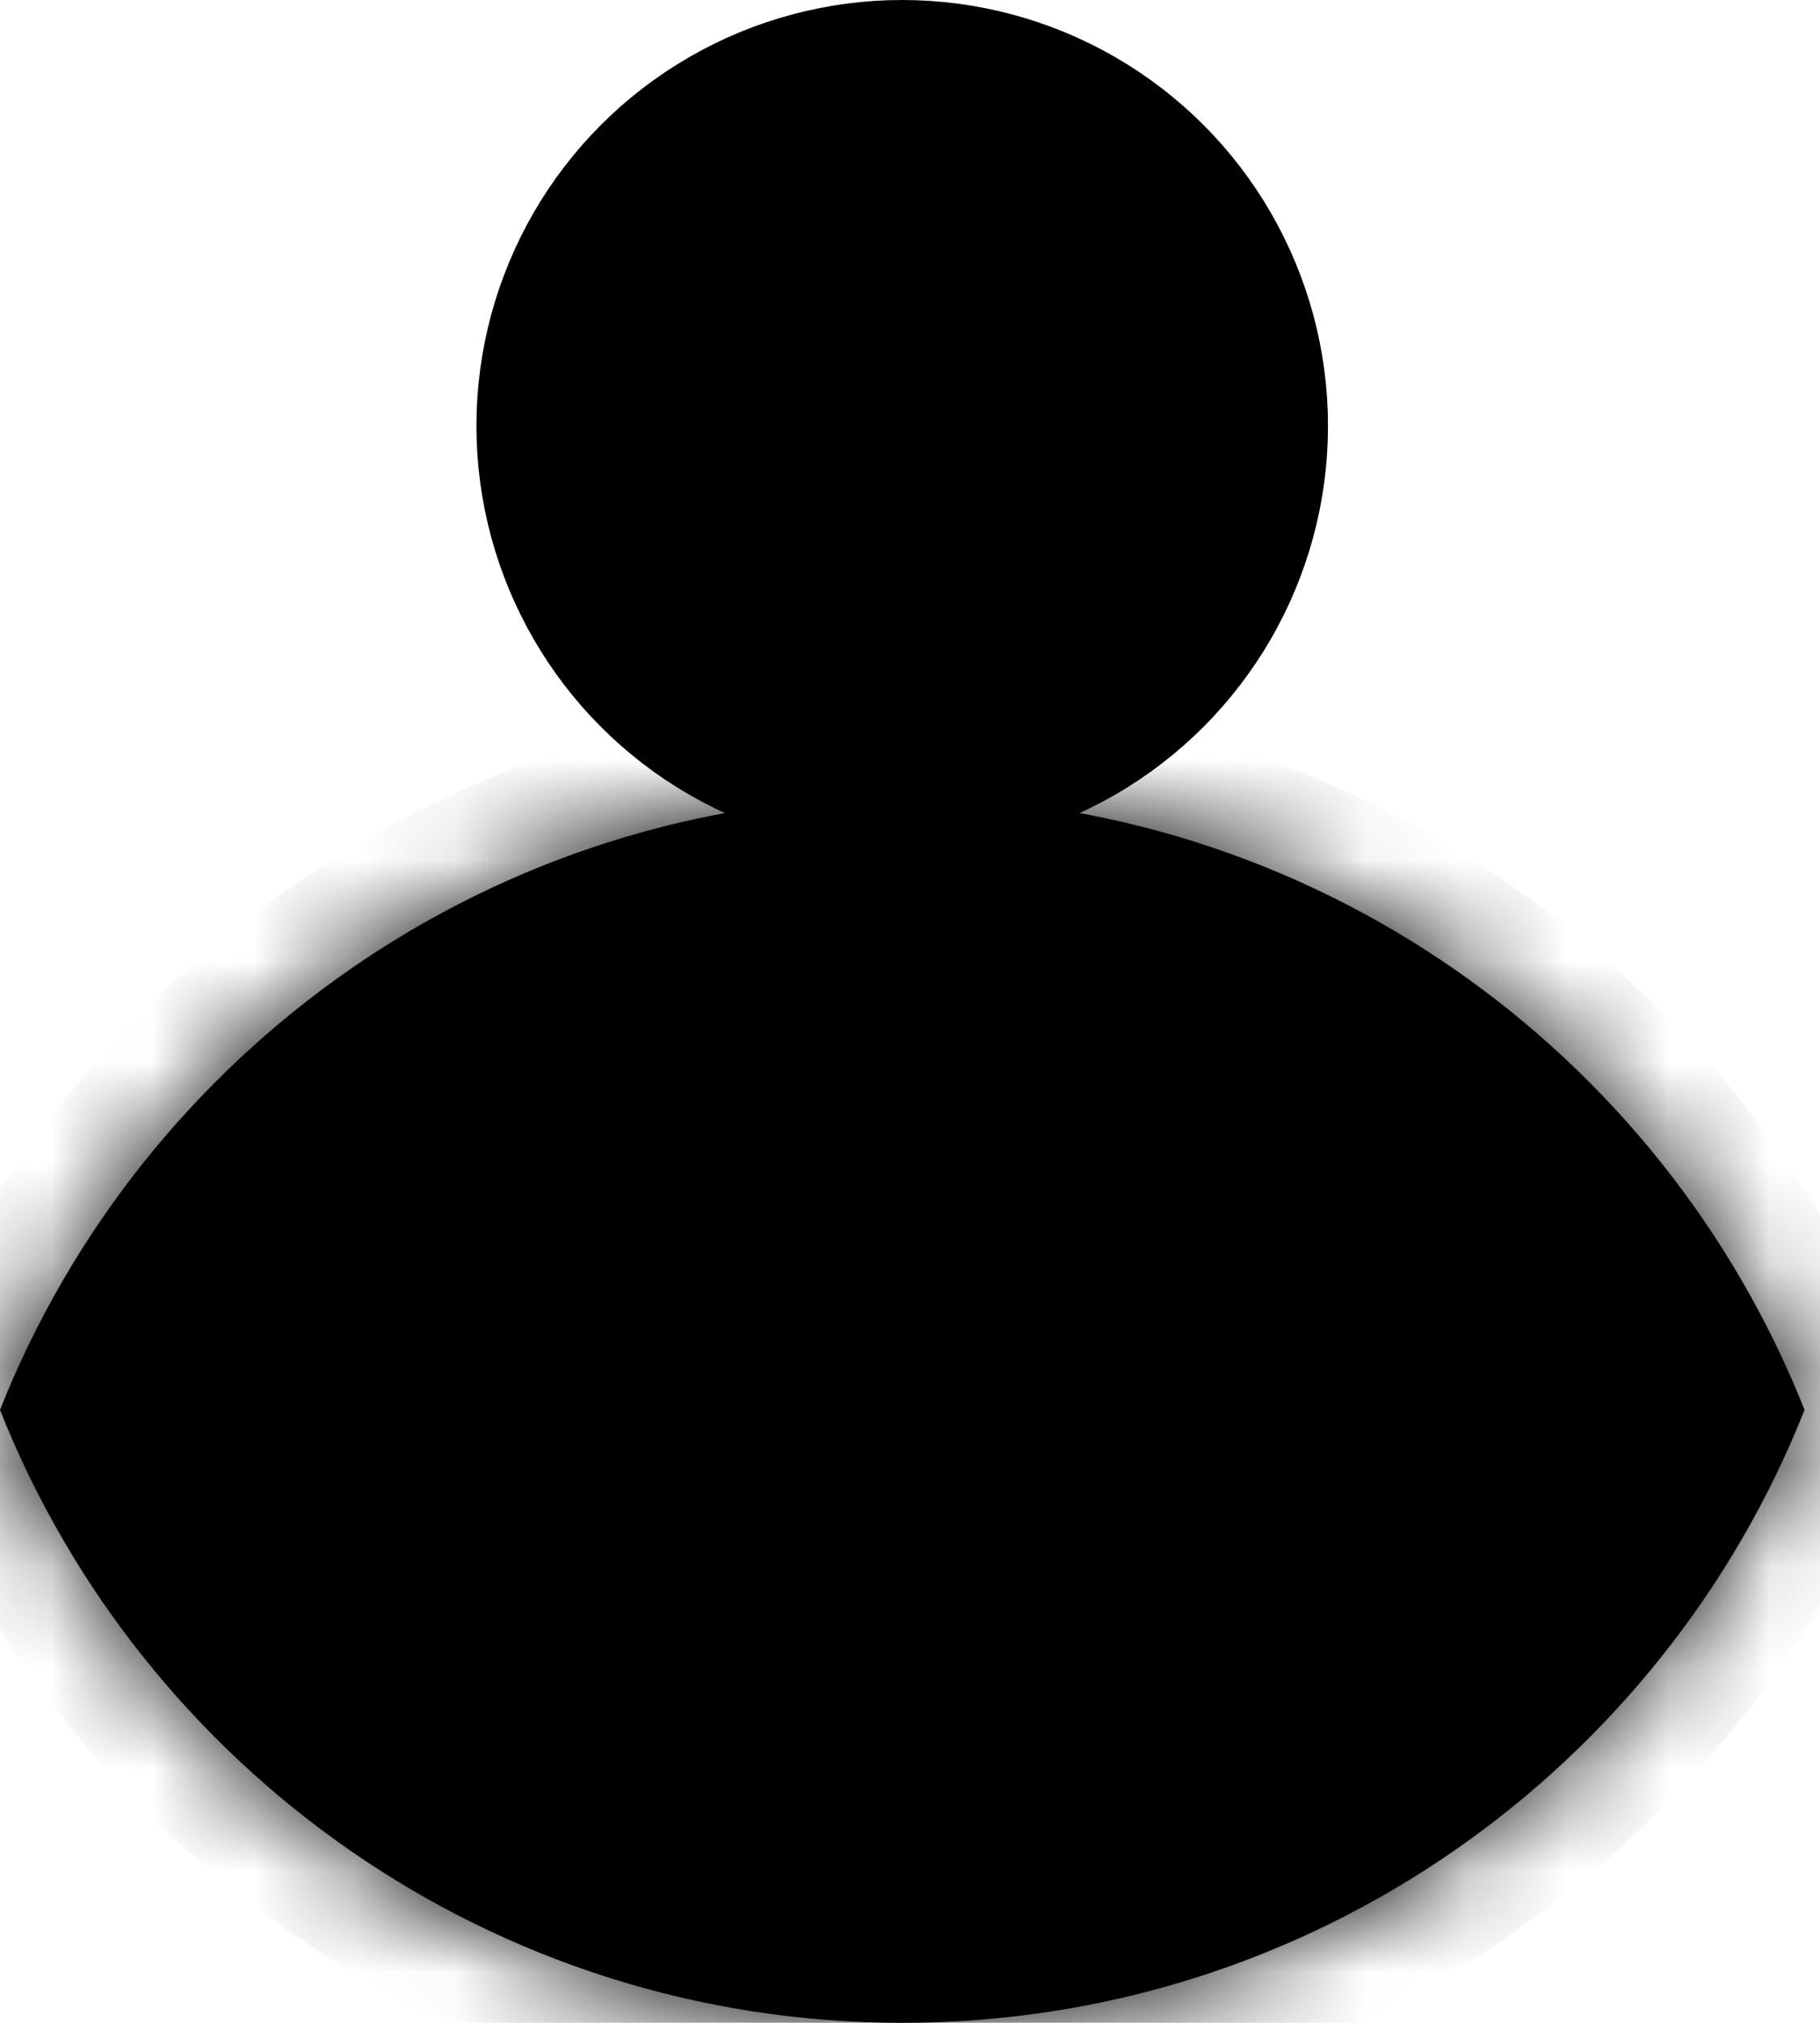
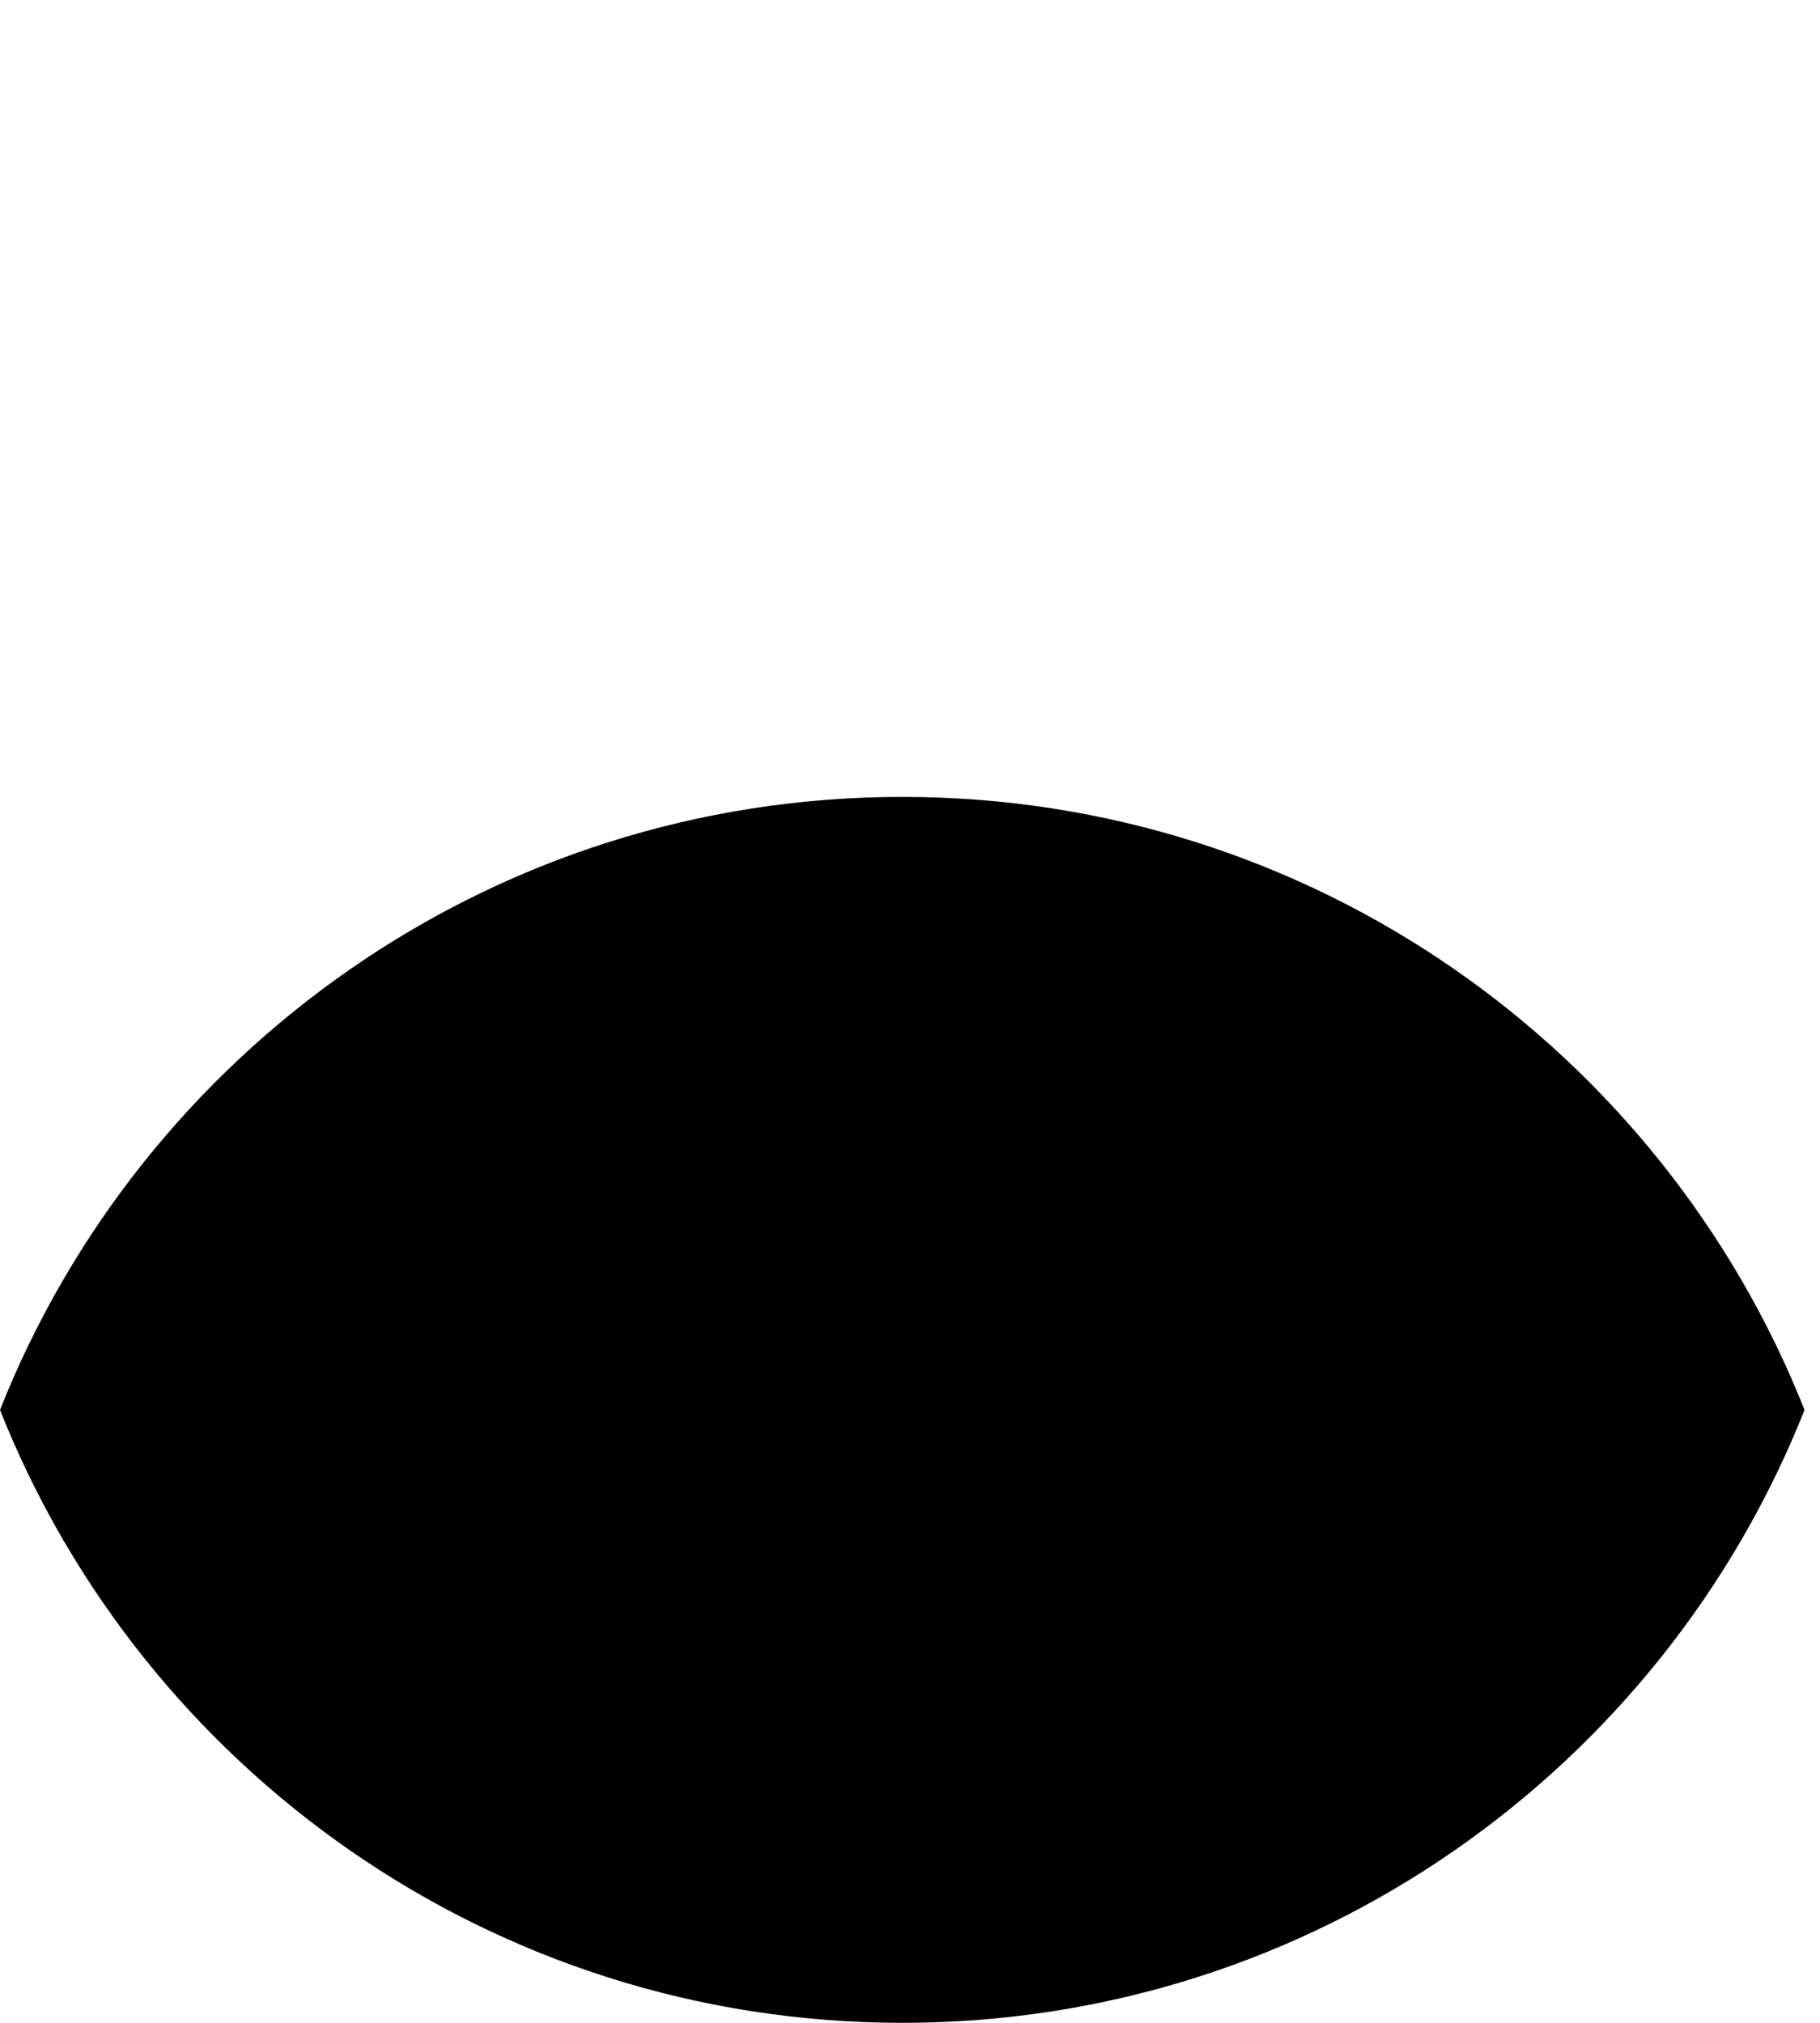
<svg xmlns="http://www.w3.org/2000/svg" width="18" height="20" viewBox="0 0 18 20" fill="none">
  <g id="Group 10">
-     <circle id="Ellipse 10" cx="8.923" cy="4.211" r="3.711" fill="black" stroke="black" />
    <g id="Intersect">
      <mask id="path-2-inside-1_2267_2895" fill="white">
-         <path fill-rule="evenodd" clip-rule="evenodd" d="M0 13.94C1.408 10.389 4.872 7.879 8.924 7.879C12.975 7.879 16.44 10.389 17.847 13.94C16.44 17.49 12.975 20 8.924 20C4.872 20 1.408 17.49 0 13.94Z" />
-       </mask>
+         </mask>
      <path fill-rule="evenodd" clip-rule="evenodd" d="M0 13.94C1.408 10.389 4.872 7.879 8.924 7.879C12.975 7.879 16.44 10.389 17.847 13.94C16.44 17.49 12.975 20 8.924 20C4.872 20 1.408 17.49 0 13.94Z" fill="black" />
      <path d="M0 13.94L-0.93 13.571L-1.076 13.94L-0.93 14.308L0 13.94ZM17.847 13.94L18.777 14.308L18.923 13.94L18.777 13.571L17.847 13.94ZM0.93 14.308C2.191 11.126 5.296 8.879 8.924 8.879V6.879C4.449 6.879 0.624 9.653 -0.93 13.571L0.93 14.308ZM8.924 8.879C12.551 8.879 15.656 11.126 16.918 14.308L18.777 13.571C17.223 9.653 13.399 6.879 8.924 6.879V8.879ZM16.918 13.571C15.656 16.753 12.551 19 8.924 19V21C13.399 21 17.223 18.226 18.777 14.308L16.918 13.571ZM8.924 19C5.296 19 2.191 16.753 0.93 13.571L-0.93 14.308C0.624 18.226 4.449 21 8.924 21V19Z" fill="black" mask="url(#path-2-inside-1_2267_2895)" />
    </g>
  </g>
</svg>